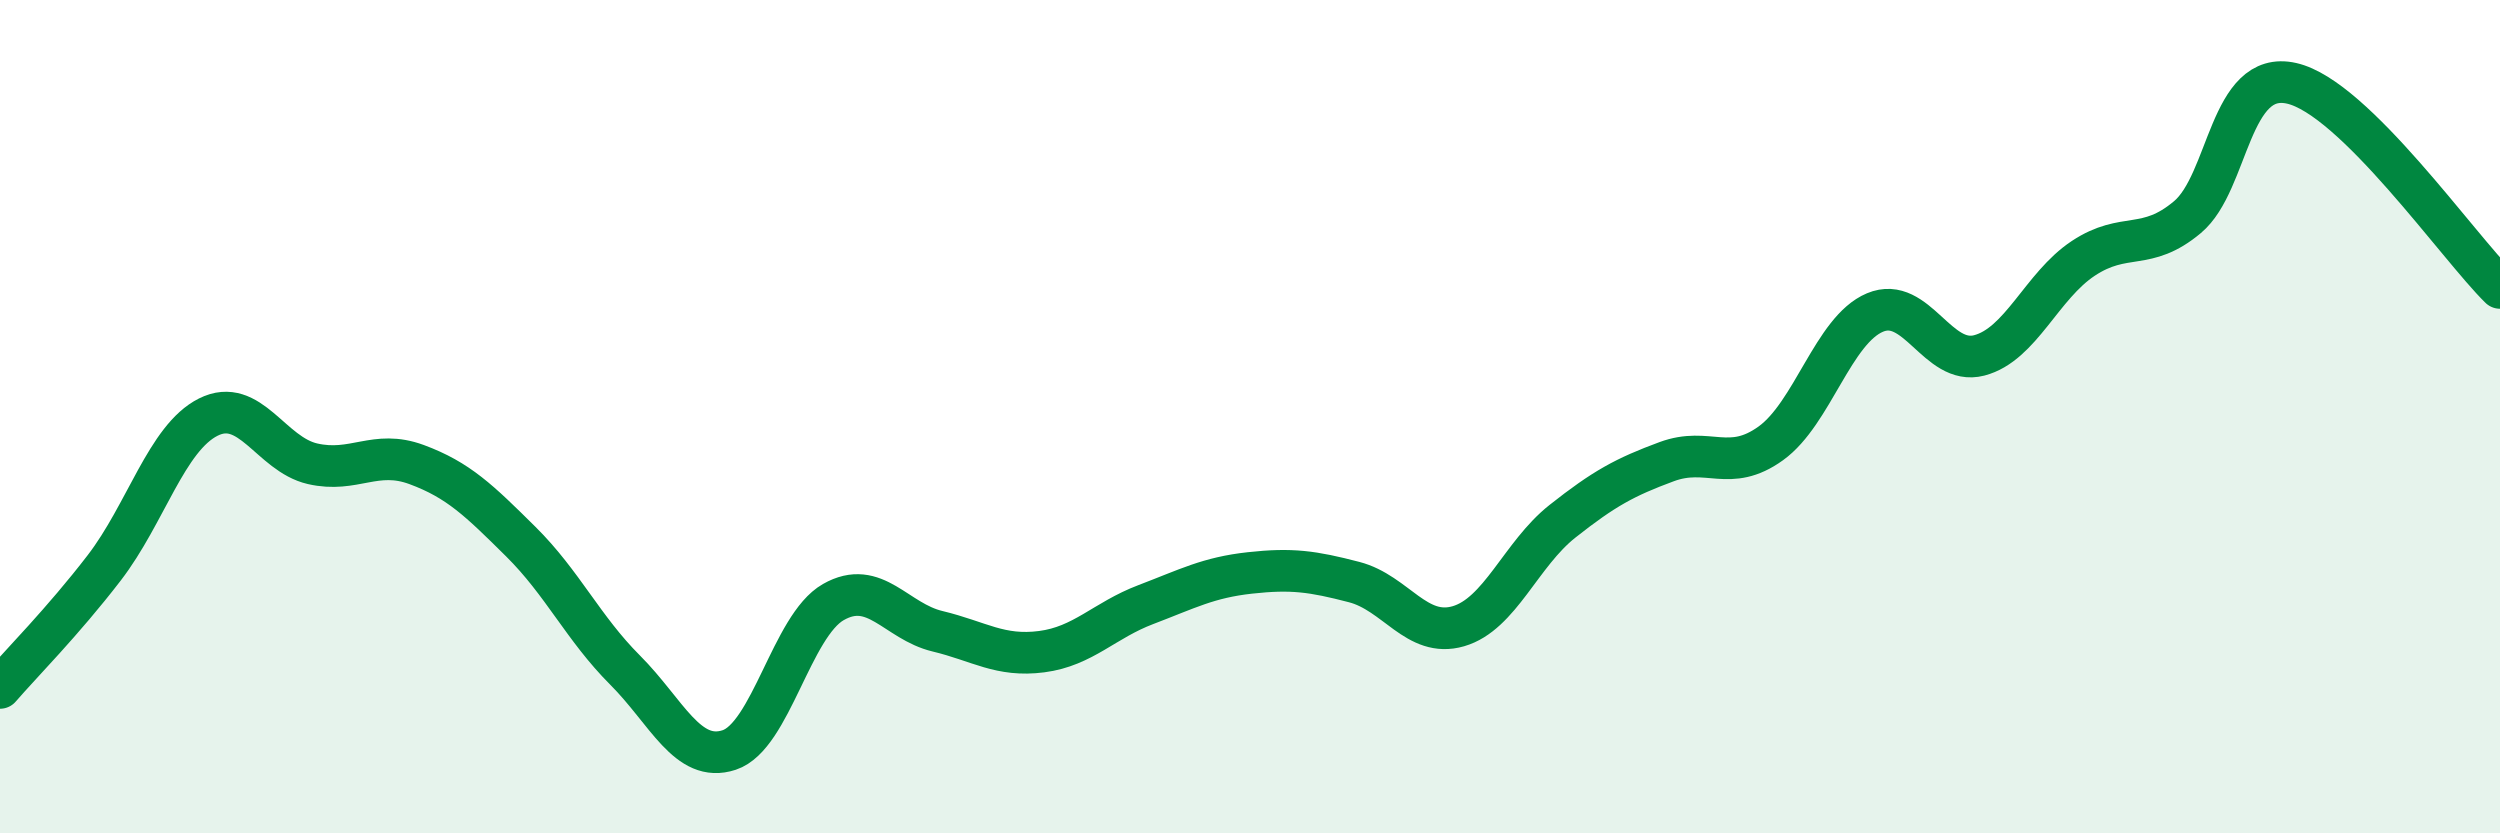
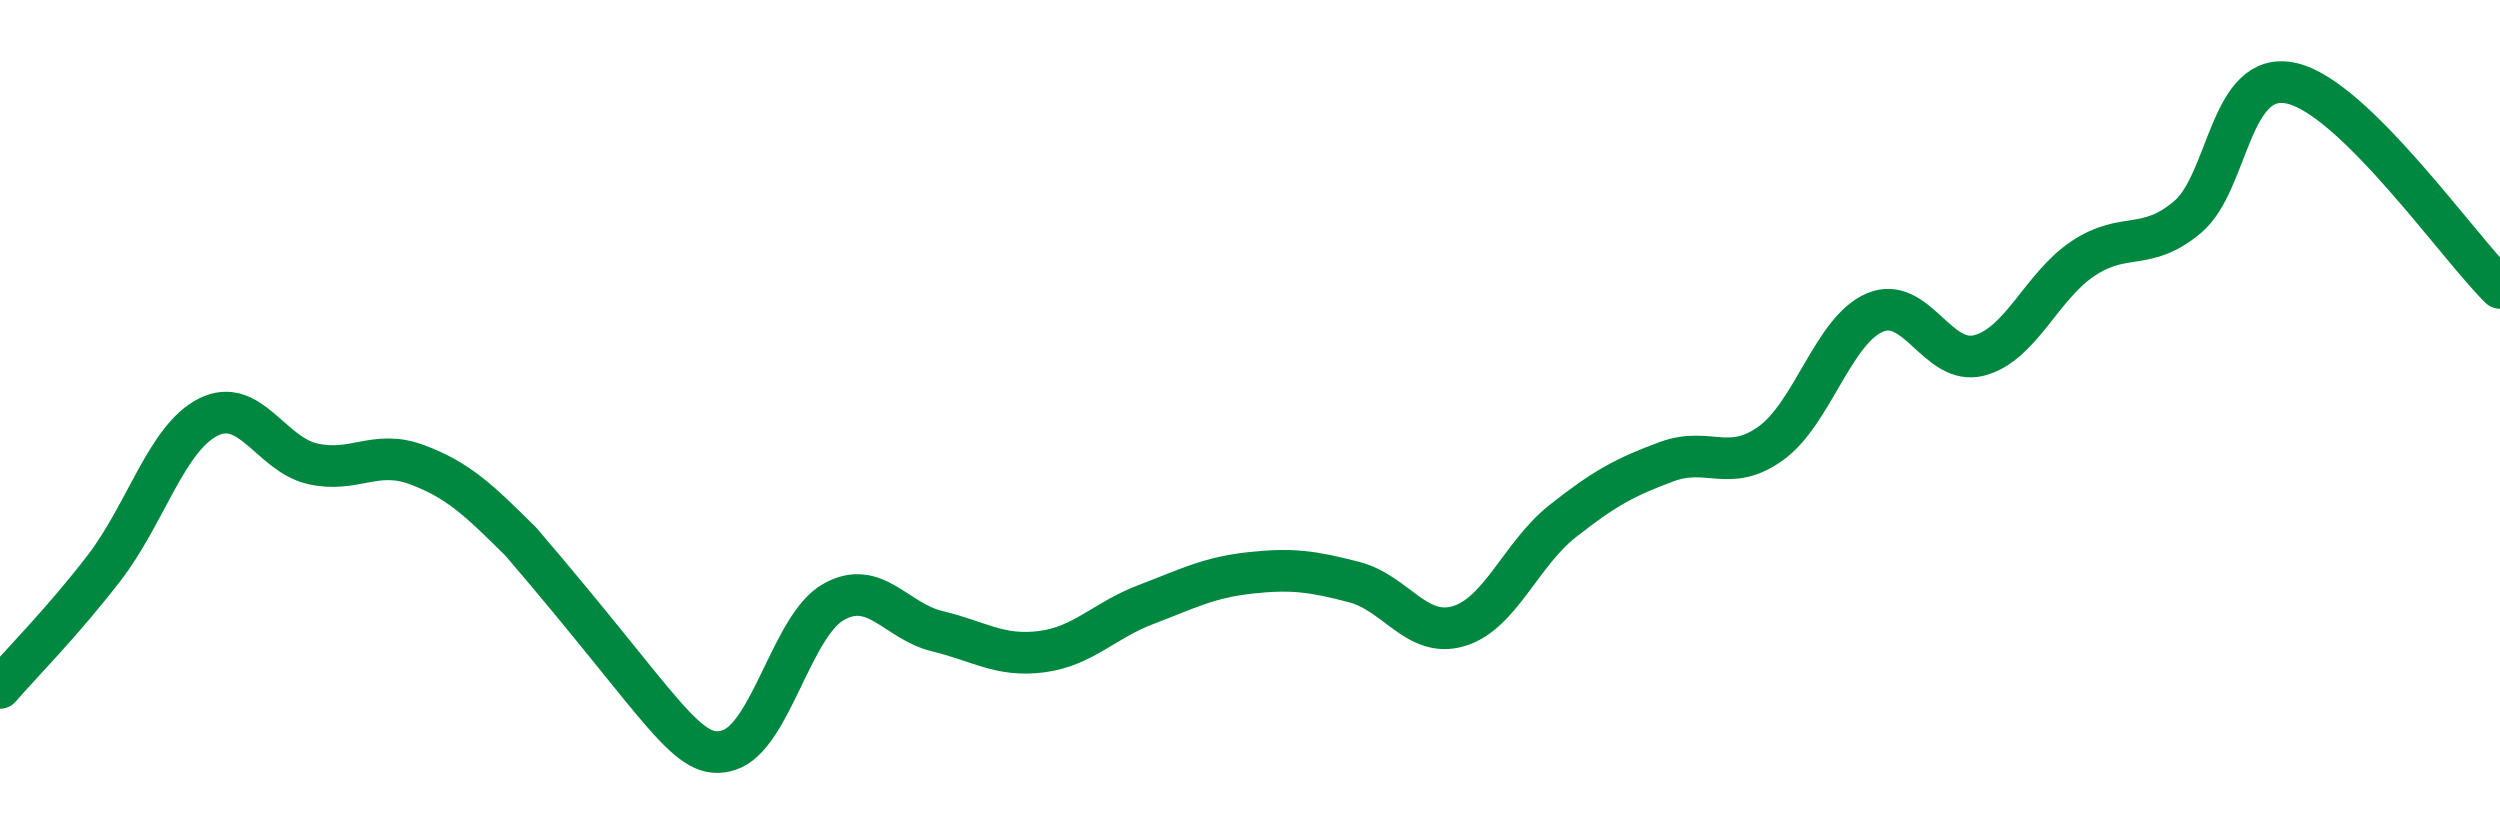
<svg xmlns="http://www.w3.org/2000/svg" width="60" height="20" viewBox="0 0 60 20">
-   <path d="M 0,16.51 C 0.5,15.93 1.5,14.93 2.5,13.63 C 3.5,12.33 4,10.51 5,10.01 C 6,9.51 6.5,10.9 7.5,11.13 C 8.5,11.36 9,10.78 10,11.15 C 11,11.52 11.5,12.01 12.5,13 C 13.5,13.99 14,15.08 15,16.08 C 16,17.08 16.5,18.33 17.5,18 C 18.5,17.67 19,15.02 20,14.45 C 21,13.88 21.5,14.91 22.5,15.15 C 23.5,15.39 24,15.77 25,15.64 C 26,15.51 26.5,14.89 27.5,14.51 C 28.5,14.13 29,13.86 30,13.75 C 31,13.64 31.5,13.71 32.5,13.97 C 33.5,14.23 34,15.32 35,15.03 C 36,14.74 36.5,13.3 37.5,12.51 C 38.5,11.72 39,11.45 40,11.08 C 41,10.71 41.5,11.36 42.5,10.64 C 43.5,9.92 44,7.92 45,7.5 C 46,7.08 46.5,8.79 47.5,8.53 C 48.5,8.27 49,6.86 50,6.2 C 51,5.54 51.5,6.05 52.5,5.21 C 53.5,4.37 53.5,1.66 55,2 C 56.5,2.34 59,5.93 60,6.91L60 20L0 20Z" fill="#008740" opacity="0.1" stroke-linecap="round" stroke-linejoin="round" />
-   <path d="M 0,16.51 C 0.5,15.93 1.5,14.93 2.5,13.63 C 3.5,12.33 4,10.51 5,10.01 C 6,9.51 6.5,10.9 7.5,11.13 C 8.5,11.36 9,10.78 10,11.15 C 11,11.52 11.5,12.01 12.5,13 C 13.5,13.99 14,15.08 15,16.08 C 16,17.08 16.5,18.33 17.5,18 C 18.5,17.67 19,15.02 20,14.45 C 21,13.88 21.5,14.91 22.5,15.15 C 23.5,15.39 24,15.77 25,15.64 C 26,15.51 26.5,14.89 27.5,14.51 C 28.5,14.13 29,13.86 30,13.75 C 31,13.64 31.5,13.71 32.5,13.97 C 33.5,14.23 34,15.32 35,15.03 C 36,14.74 36.5,13.3 37.5,12.51 C 38.5,11.72 39,11.45 40,11.08 C 41,10.71 41.5,11.36 42.5,10.64 C 43.5,9.92 44,7.92 45,7.5 C 46,7.08 46.5,8.79 47.5,8.53 C 48.5,8.27 49,6.86 50,6.2 C 51,5.54 51.5,6.05 52.5,5.21 C 53.5,4.37 53.5,1.66 55,2 C 56.5,2.34 59,5.93 60,6.91" stroke="#008740" stroke-width="1" fill="none" stroke-linecap="round" stroke-linejoin="round" />
+   <path d="M 0,16.51 C 0.5,15.93 1.5,14.93 2.5,13.63 C 3.5,12.33 4,10.51 5,10.01 C 6,9.51 6.5,10.9 7.5,11.13 C 8.5,11.36 9,10.78 10,11.15 C 11,11.52 11.5,12.01 12.5,13 C 16,17.08 16.5,18.33 17.5,18 C 18.5,17.67 19,15.02 20,14.45 C 21,13.88 21.5,14.91 22.5,15.15 C 23.5,15.39 24,15.77 25,15.64 C 26,15.51 26.5,14.89 27.5,14.51 C 28.5,14.13 29,13.86 30,13.75 C 31,13.64 31.5,13.71 32.5,13.97 C 33.5,14.23 34,15.32 35,15.03 C 36,14.74 36.5,13.3 37.5,12.51 C 38.5,11.72 39,11.45 40,11.08 C 41,10.71 41.5,11.36 42.5,10.64 C 43.5,9.92 44,7.92 45,7.5 C 46,7.08 46.5,8.79 47.5,8.53 C 48.5,8.27 49,6.86 50,6.2 C 51,5.54 51.5,6.05 52.5,5.21 C 53.5,4.37 53.5,1.66 55,2 C 56.5,2.34 59,5.93 60,6.91" stroke="#008740" stroke-width="1" fill="none" stroke-linecap="round" stroke-linejoin="round" />
</svg>